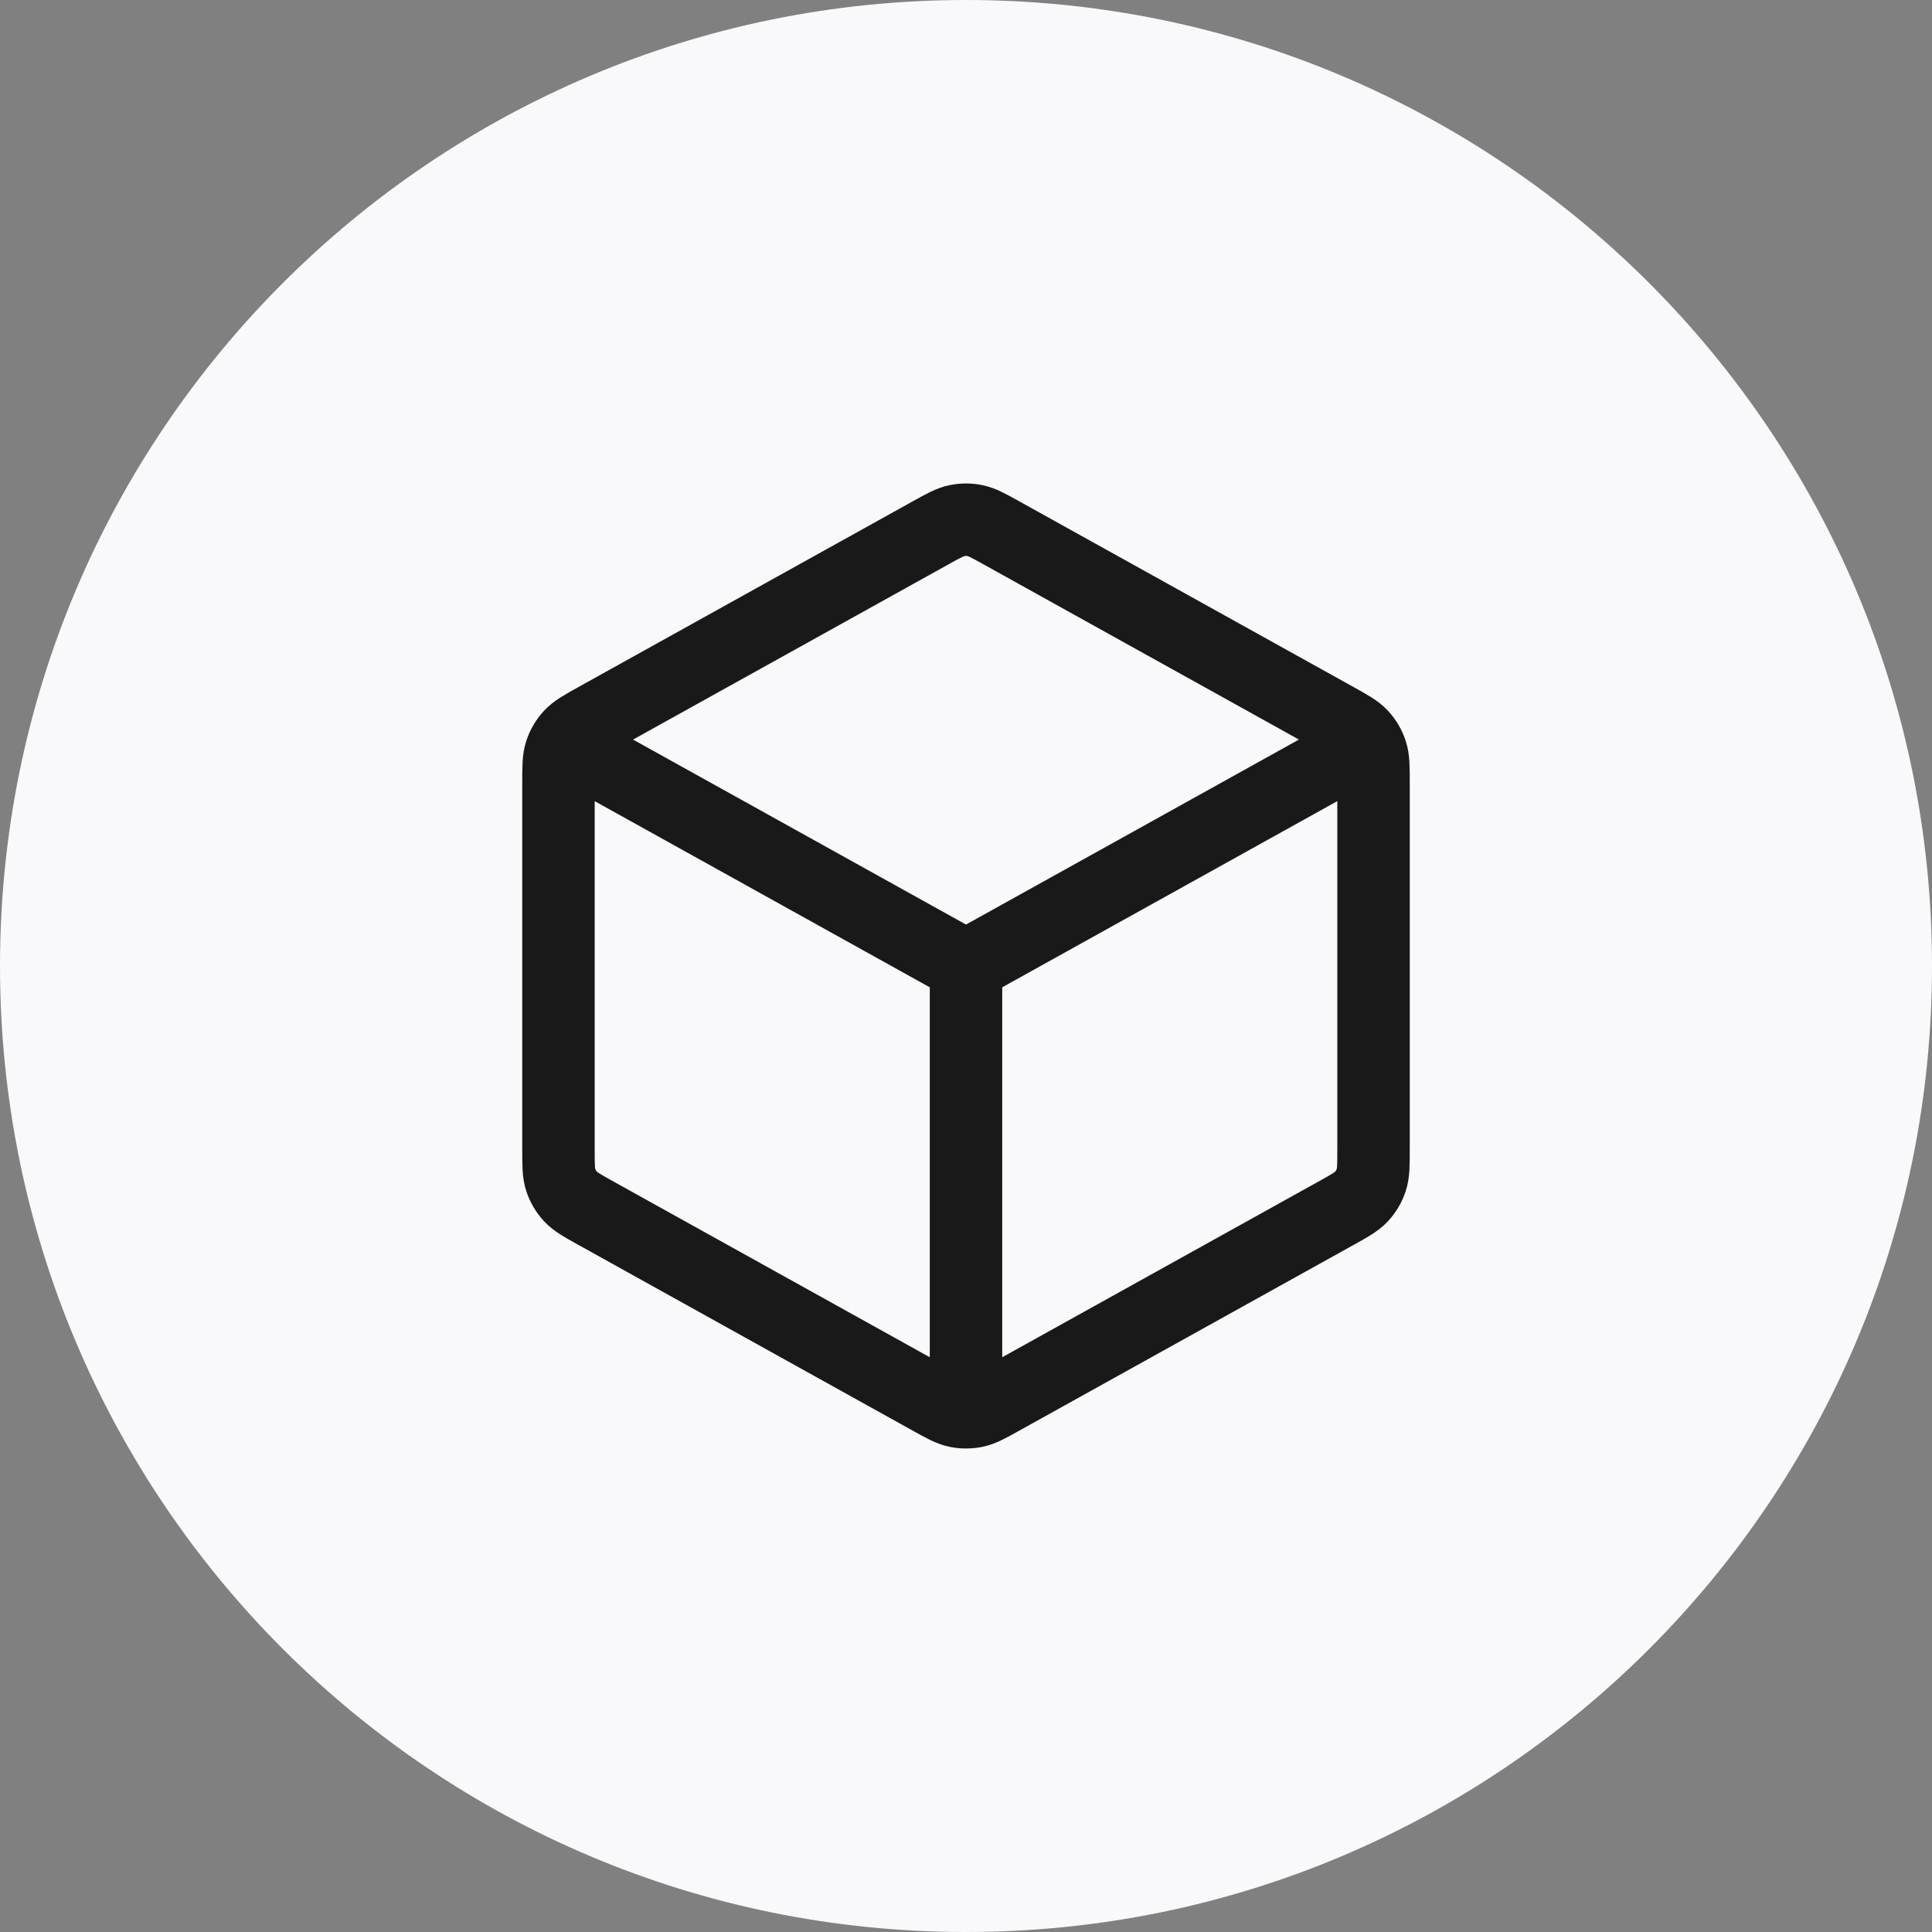
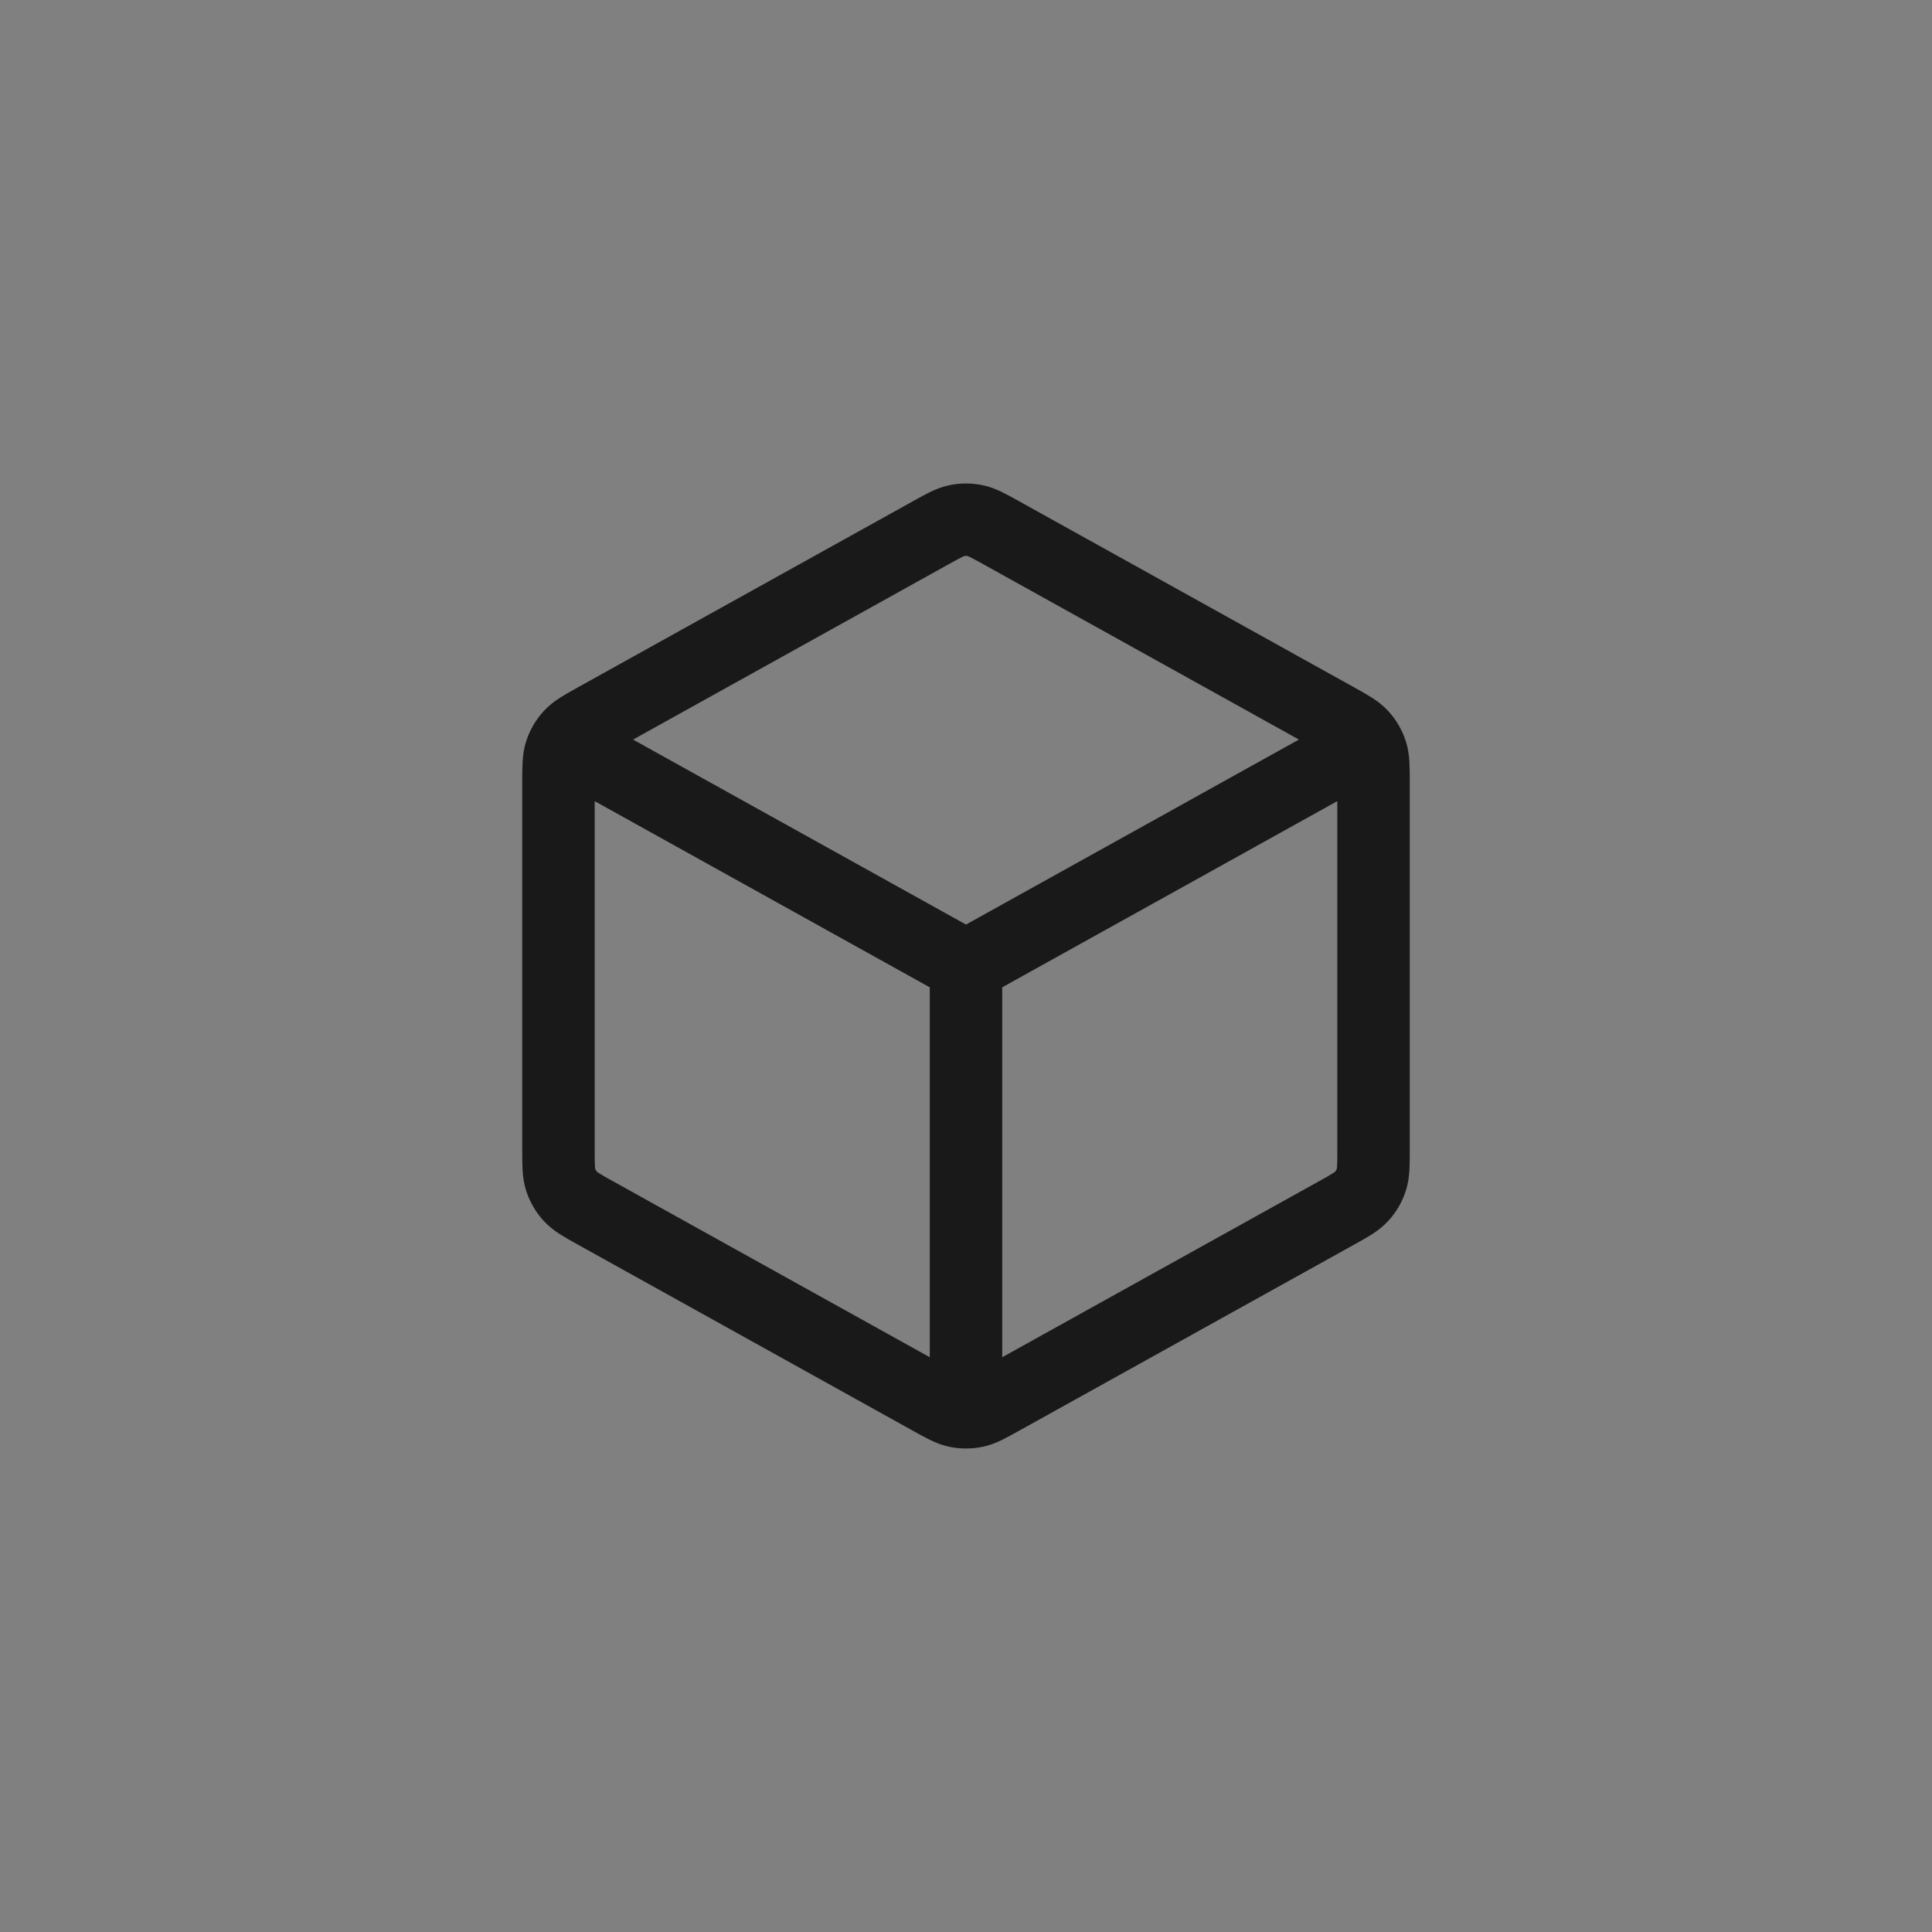
<svg xmlns="http://www.w3.org/2000/svg" width="80" height="80" viewBox="0 0 80 80" fill="none">
  <rect x="0" y="0" width="80" height="80" fill="#808080" stroke="none" />
-   <path d="M0 40C0 17.909 17.909 0 40 0C62.091 0 80 17.909 80 40C80 62.091 62.091 80 40 80C17.909 80 0 62.091 0 40Z" fill="#F9F9FB" />
  <path d="M55.937 31.145L40 40M40 40L24.062 31.145M40 40L40 57.812M56.875 47.609V32.39C56.875 31.747 56.875 31.426 56.78 31.14C56.697 30.886 56.56 30.654 56.379 30.457C56.174 30.235 55.894 30.079 55.332 29.767L41.457 22.059C40.925 21.764 40.659 21.616 40.378 21.558C40.129 21.507 39.871 21.507 39.622 21.558C39.341 21.616 39.075 21.764 38.543 22.059L24.668 29.767C24.107 30.079 23.826 30.235 23.621 30.457C23.44 30.654 23.303 30.886 23.22 31.14C23.125 31.426 23.125 31.747 23.125 32.39V47.609C23.125 48.252 23.125 48.573 23.22 48.86C23.303 49.113 23.44 49.346 23.621 49.542C23.826 49.764 24.107 49.92 24.668 50.232L38.543 57.94C39.075 58.236 39.341 58.383 39.622 58.441C39.871 58.492 40.129 58.492 40.378 58.441C40.659 58.383 40.925 58.236 41.457 57.94L55.332 50.232C55.894 49.92 56.174 49.764 56.379 49.542C56.56 49.346 56.697 49.113 56.78 48.86C56.875 48.573 56.875 48.252 56.875 47.609Z" stroke="#191919" stroke-width="3" stroke-linecap="round" stroke-linejoin="round" />
</svg>